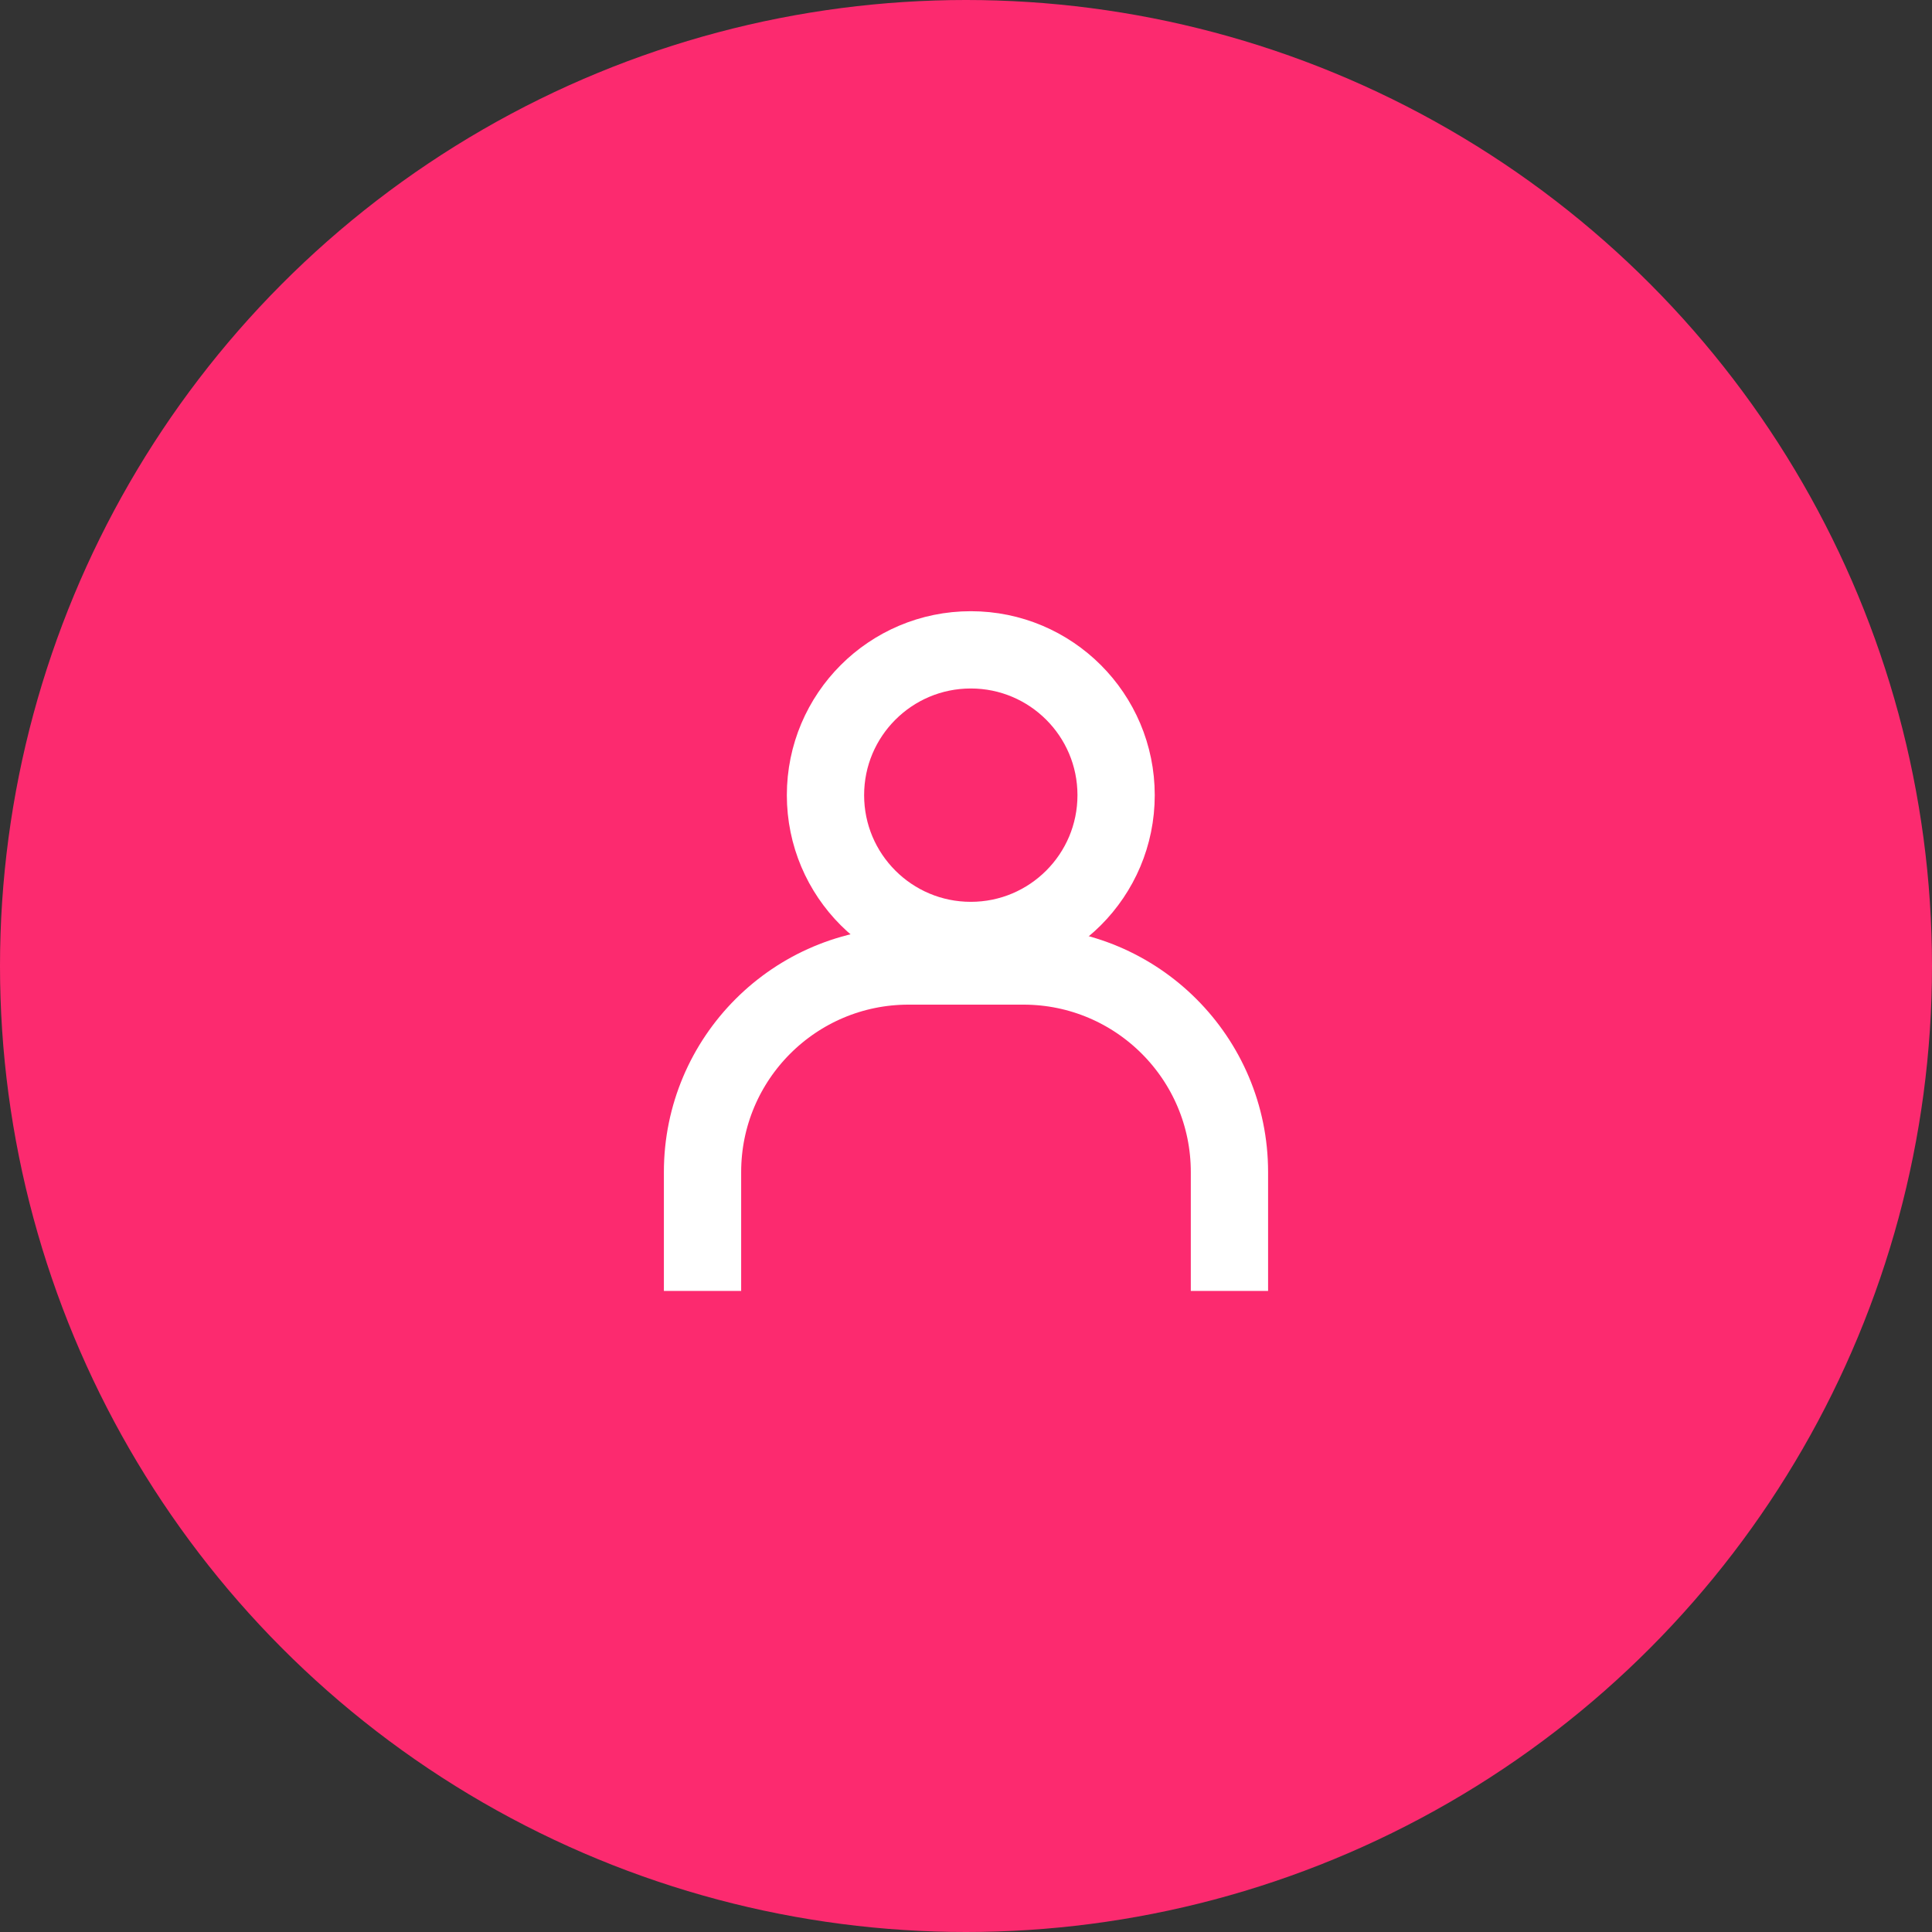
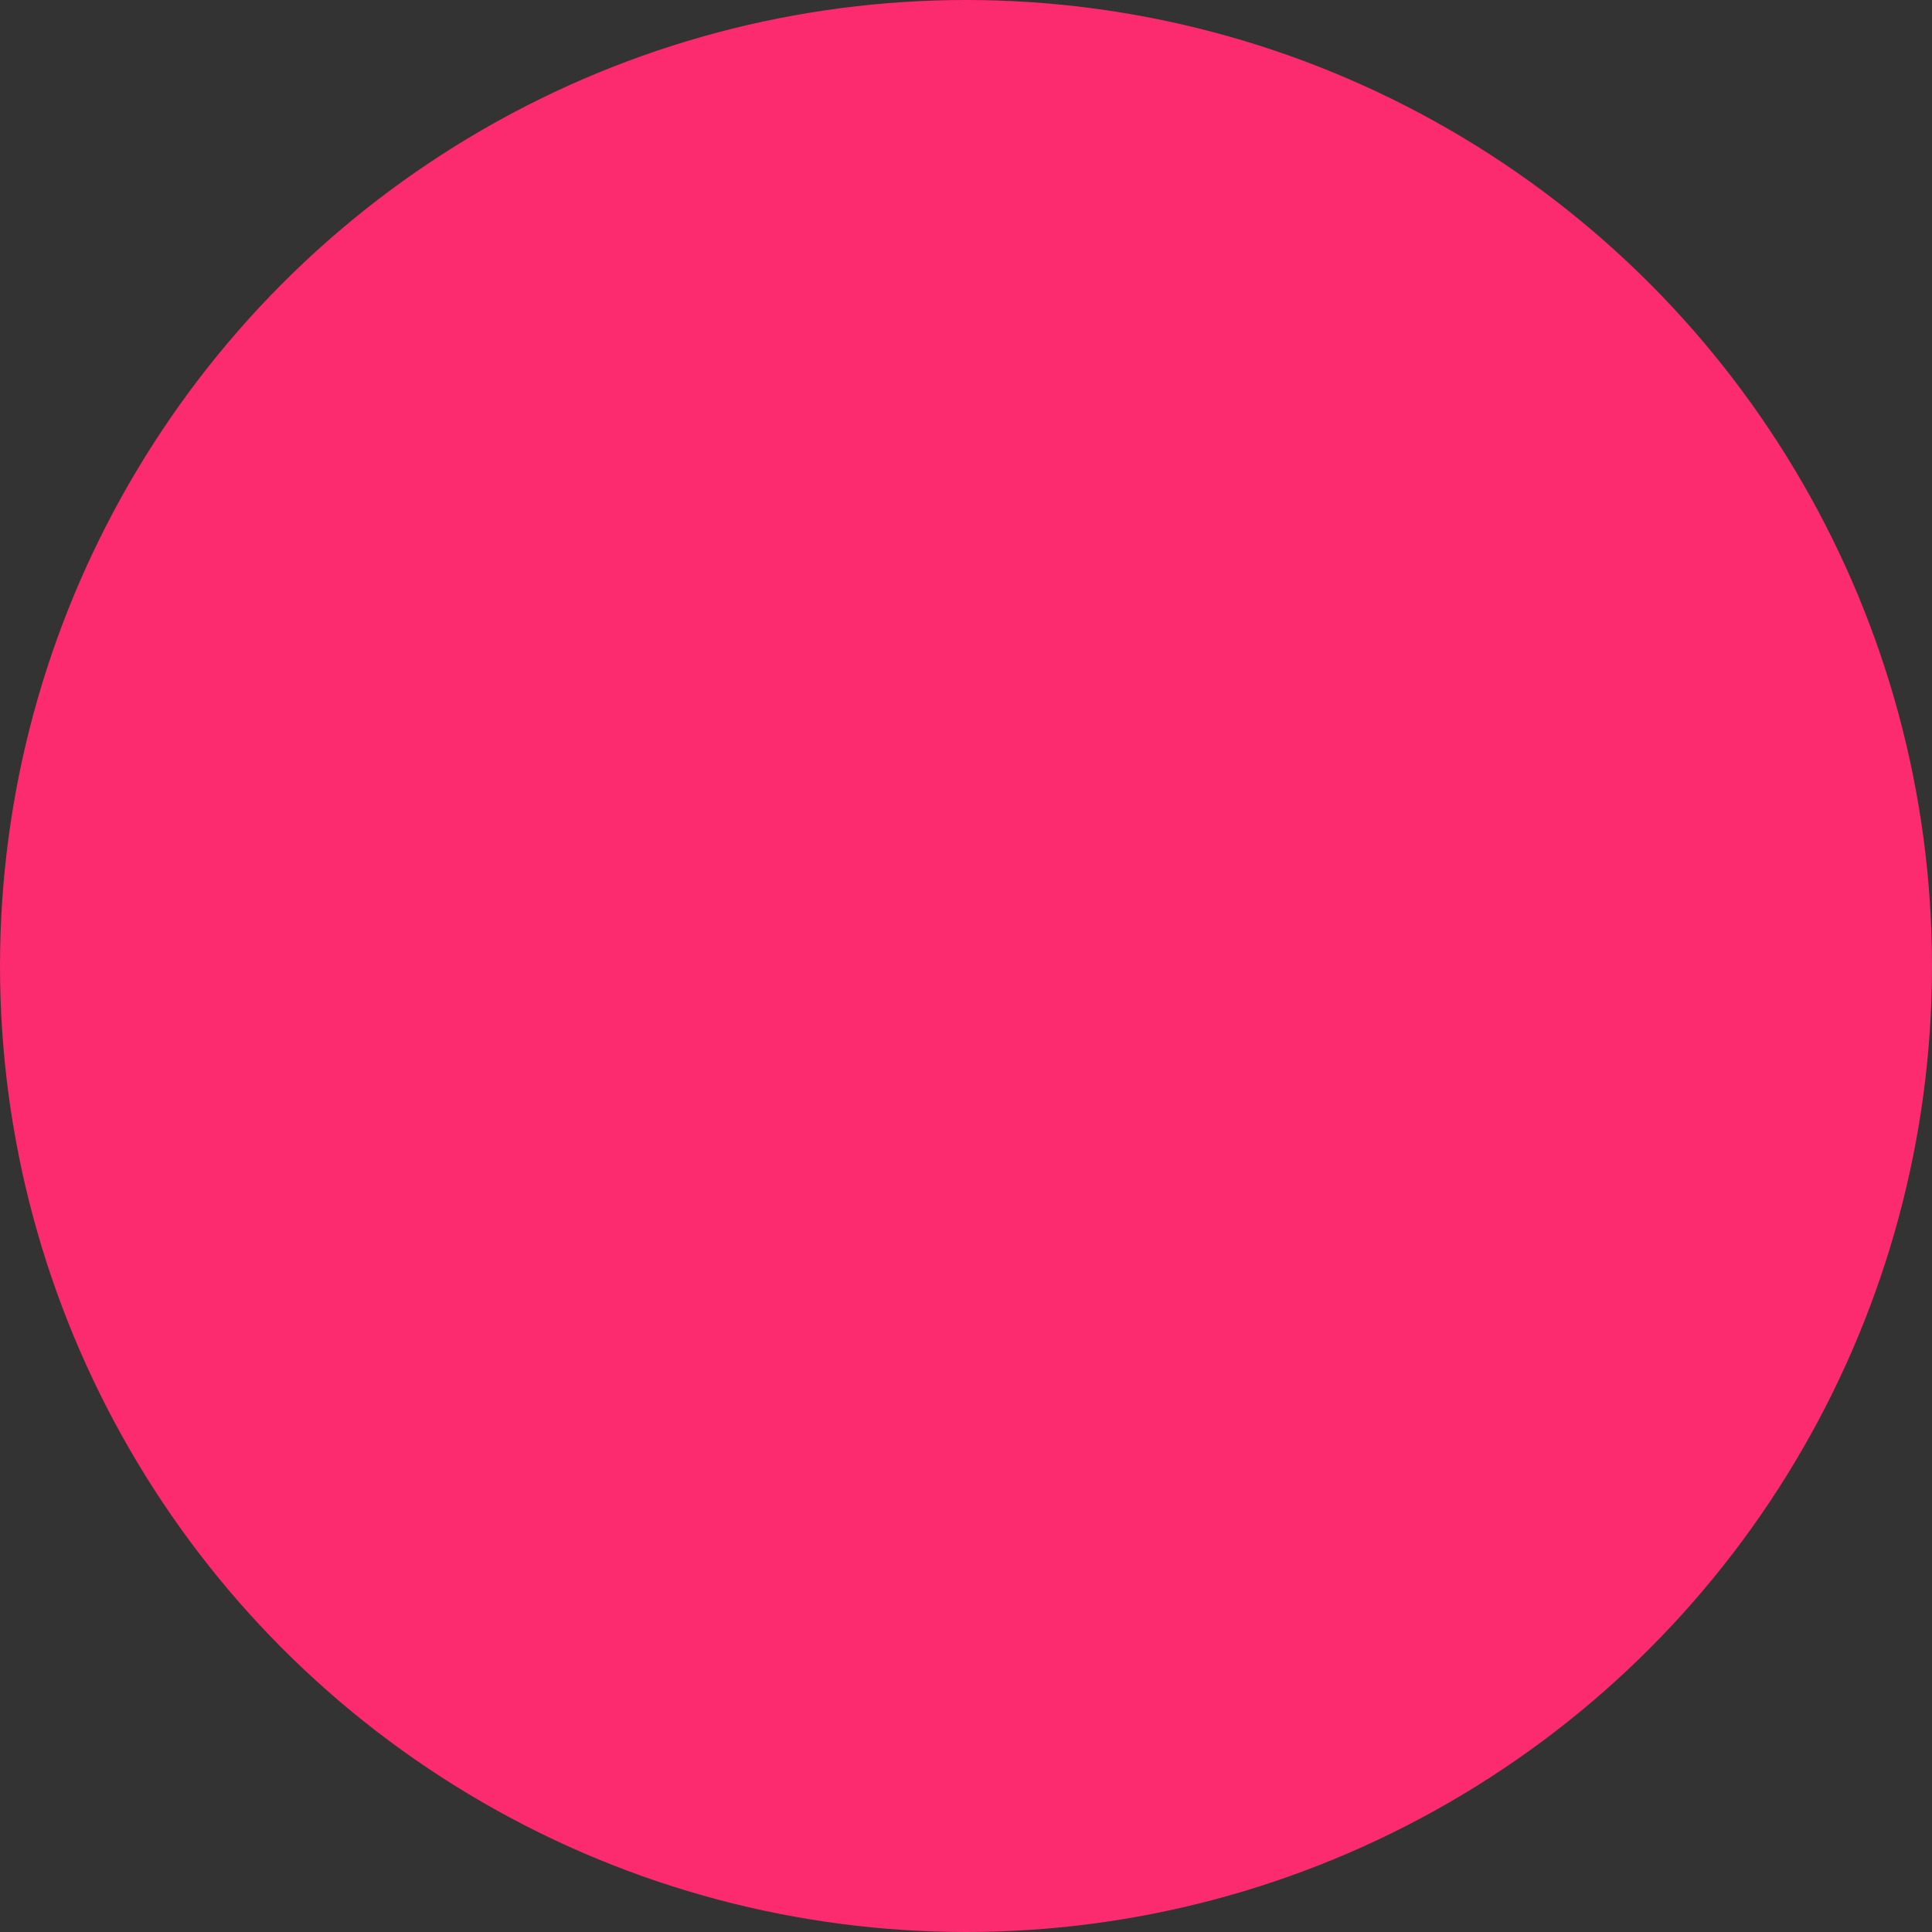
<svg xmlns="http://www.w3.org/2000/svg" fill="none" height="75" viewBox="0 0 75 75" width="75">
  <rect x="0" y="0" width="75" height="75" fill="#333333" stroke="none" />
  <circle cx="37.5" cy="37.5" fill="#fc2a6f" r="37.5" />
  <g stroke="#fff" stroke-width="3">
-     <path d="m47.727 50.114v-4.614c0-4.418-3.582-8-8-8h-4.455c-4.418 0-8 3.582-8 8v4.614" />
-     <circle cx="37.686" cy="30.868" r="5.641" />
-   </g>
+     </g>
</svg>